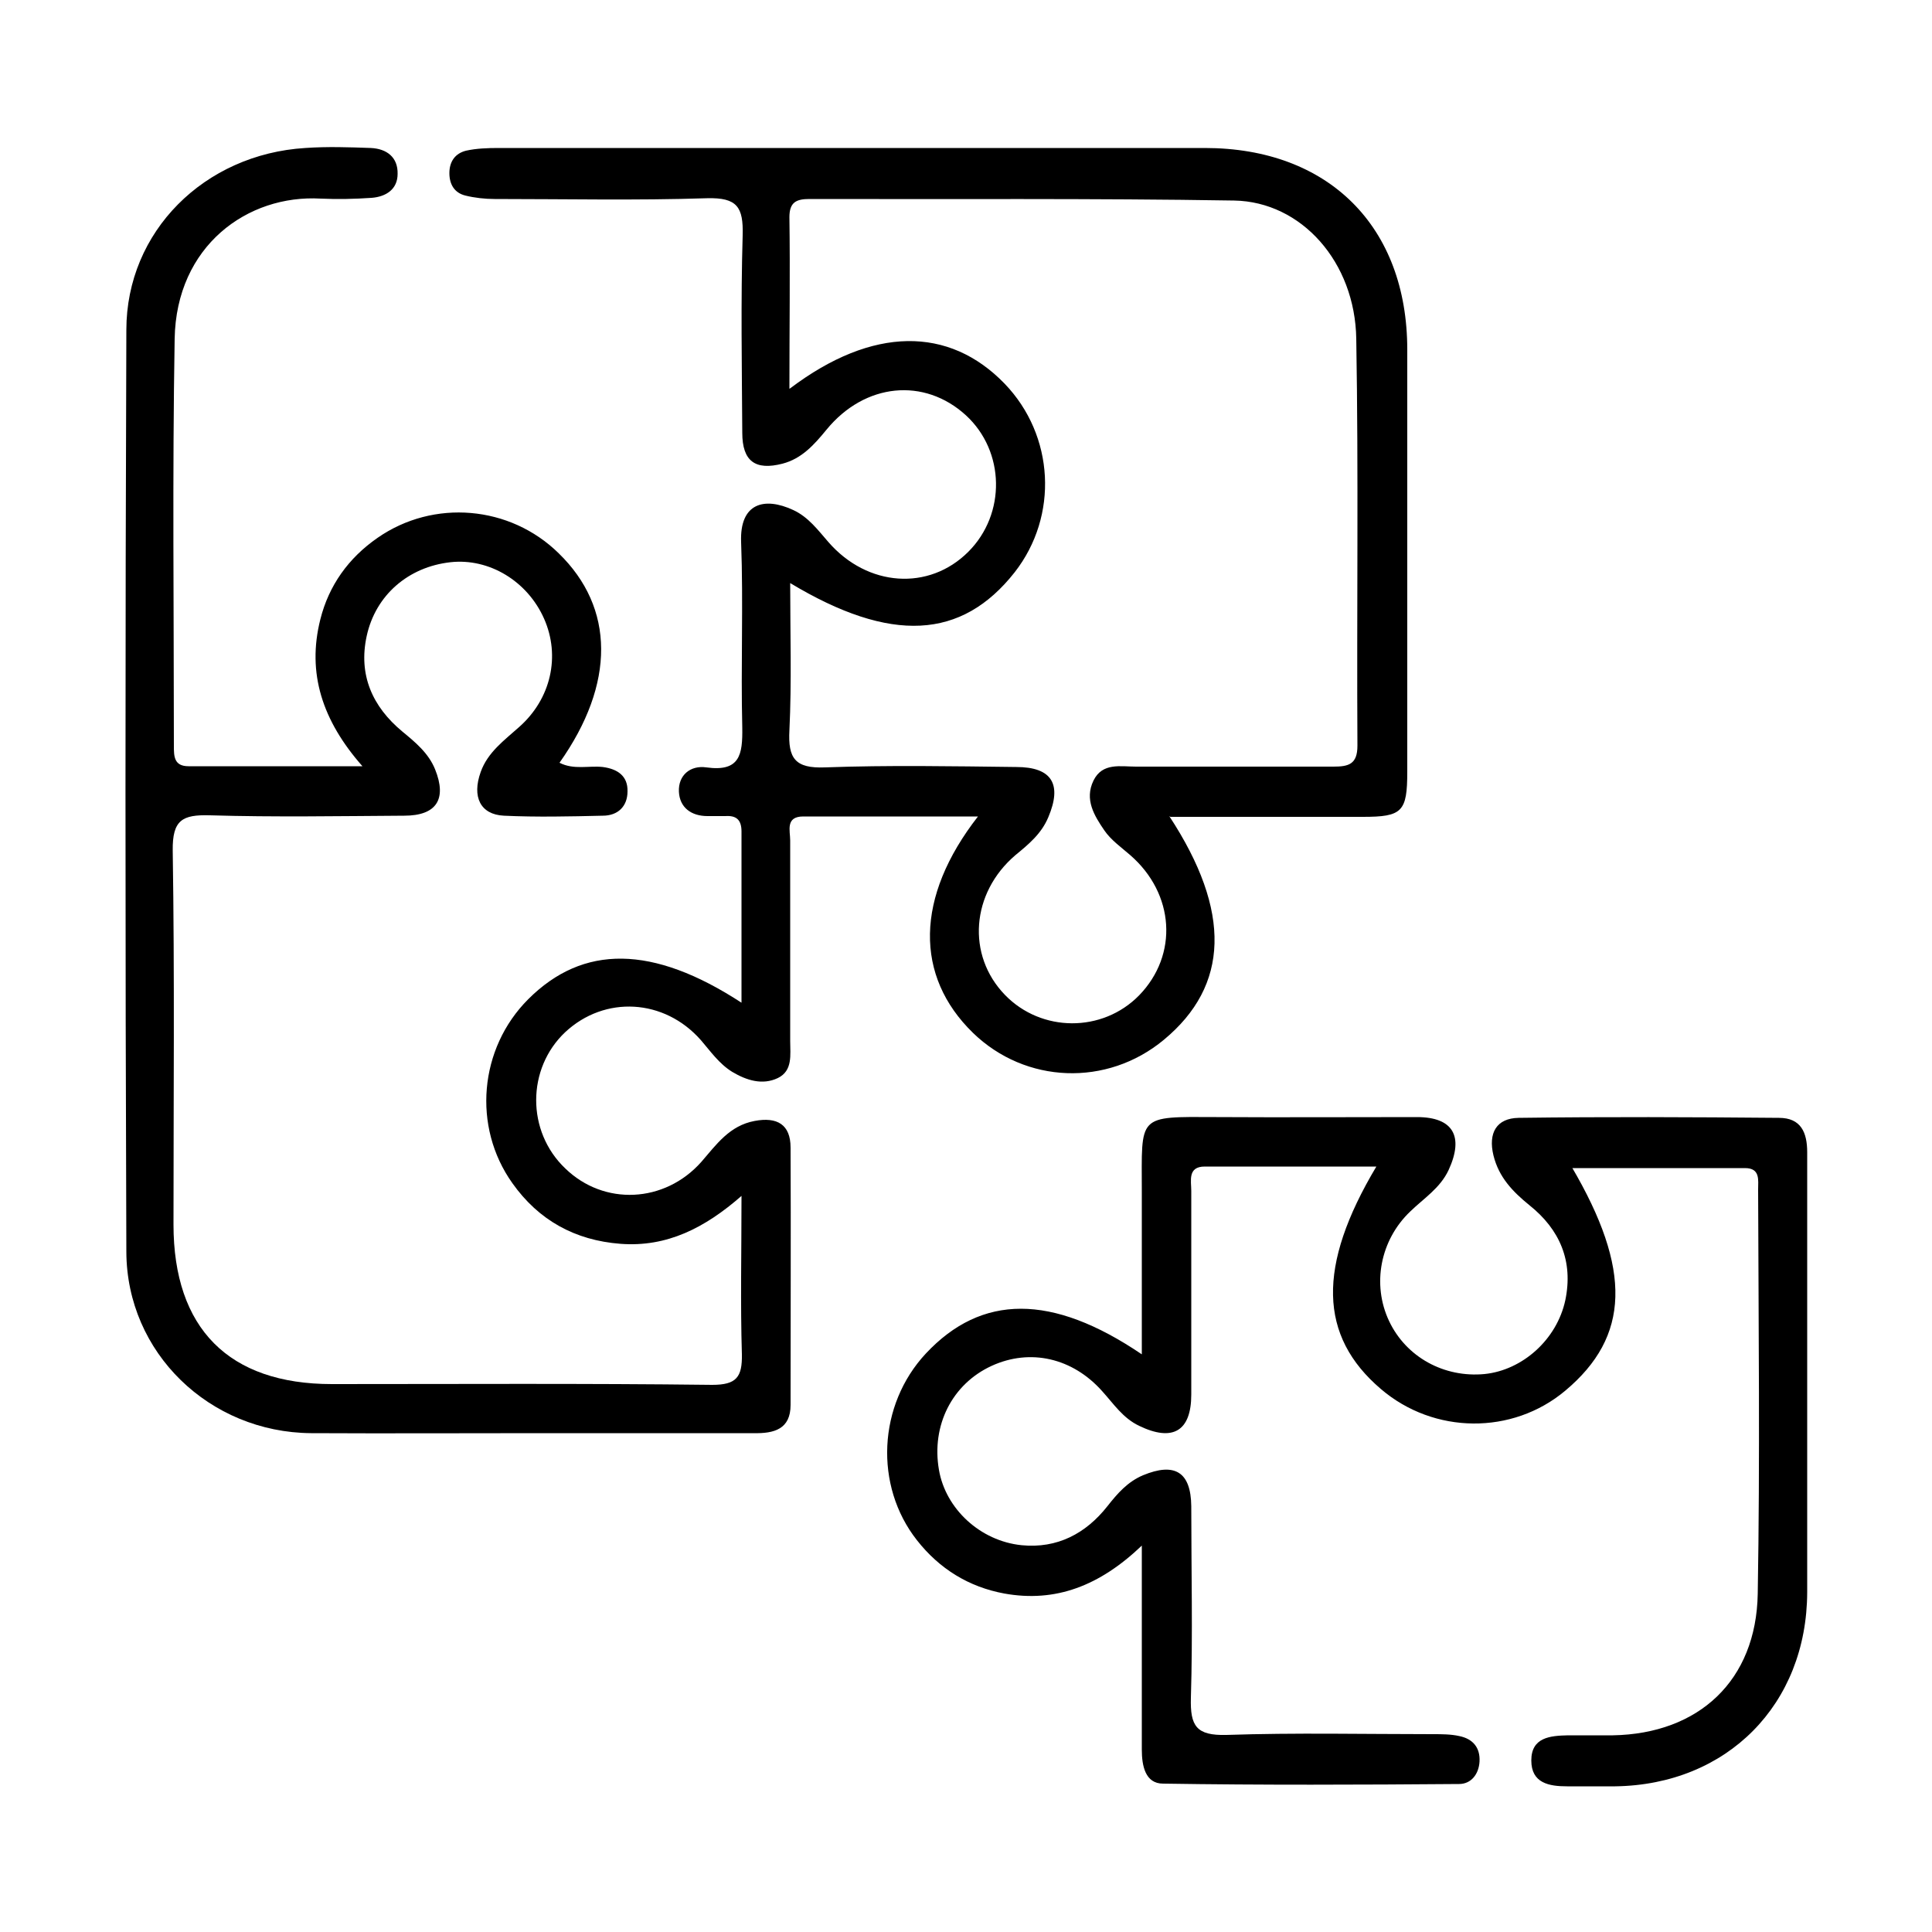
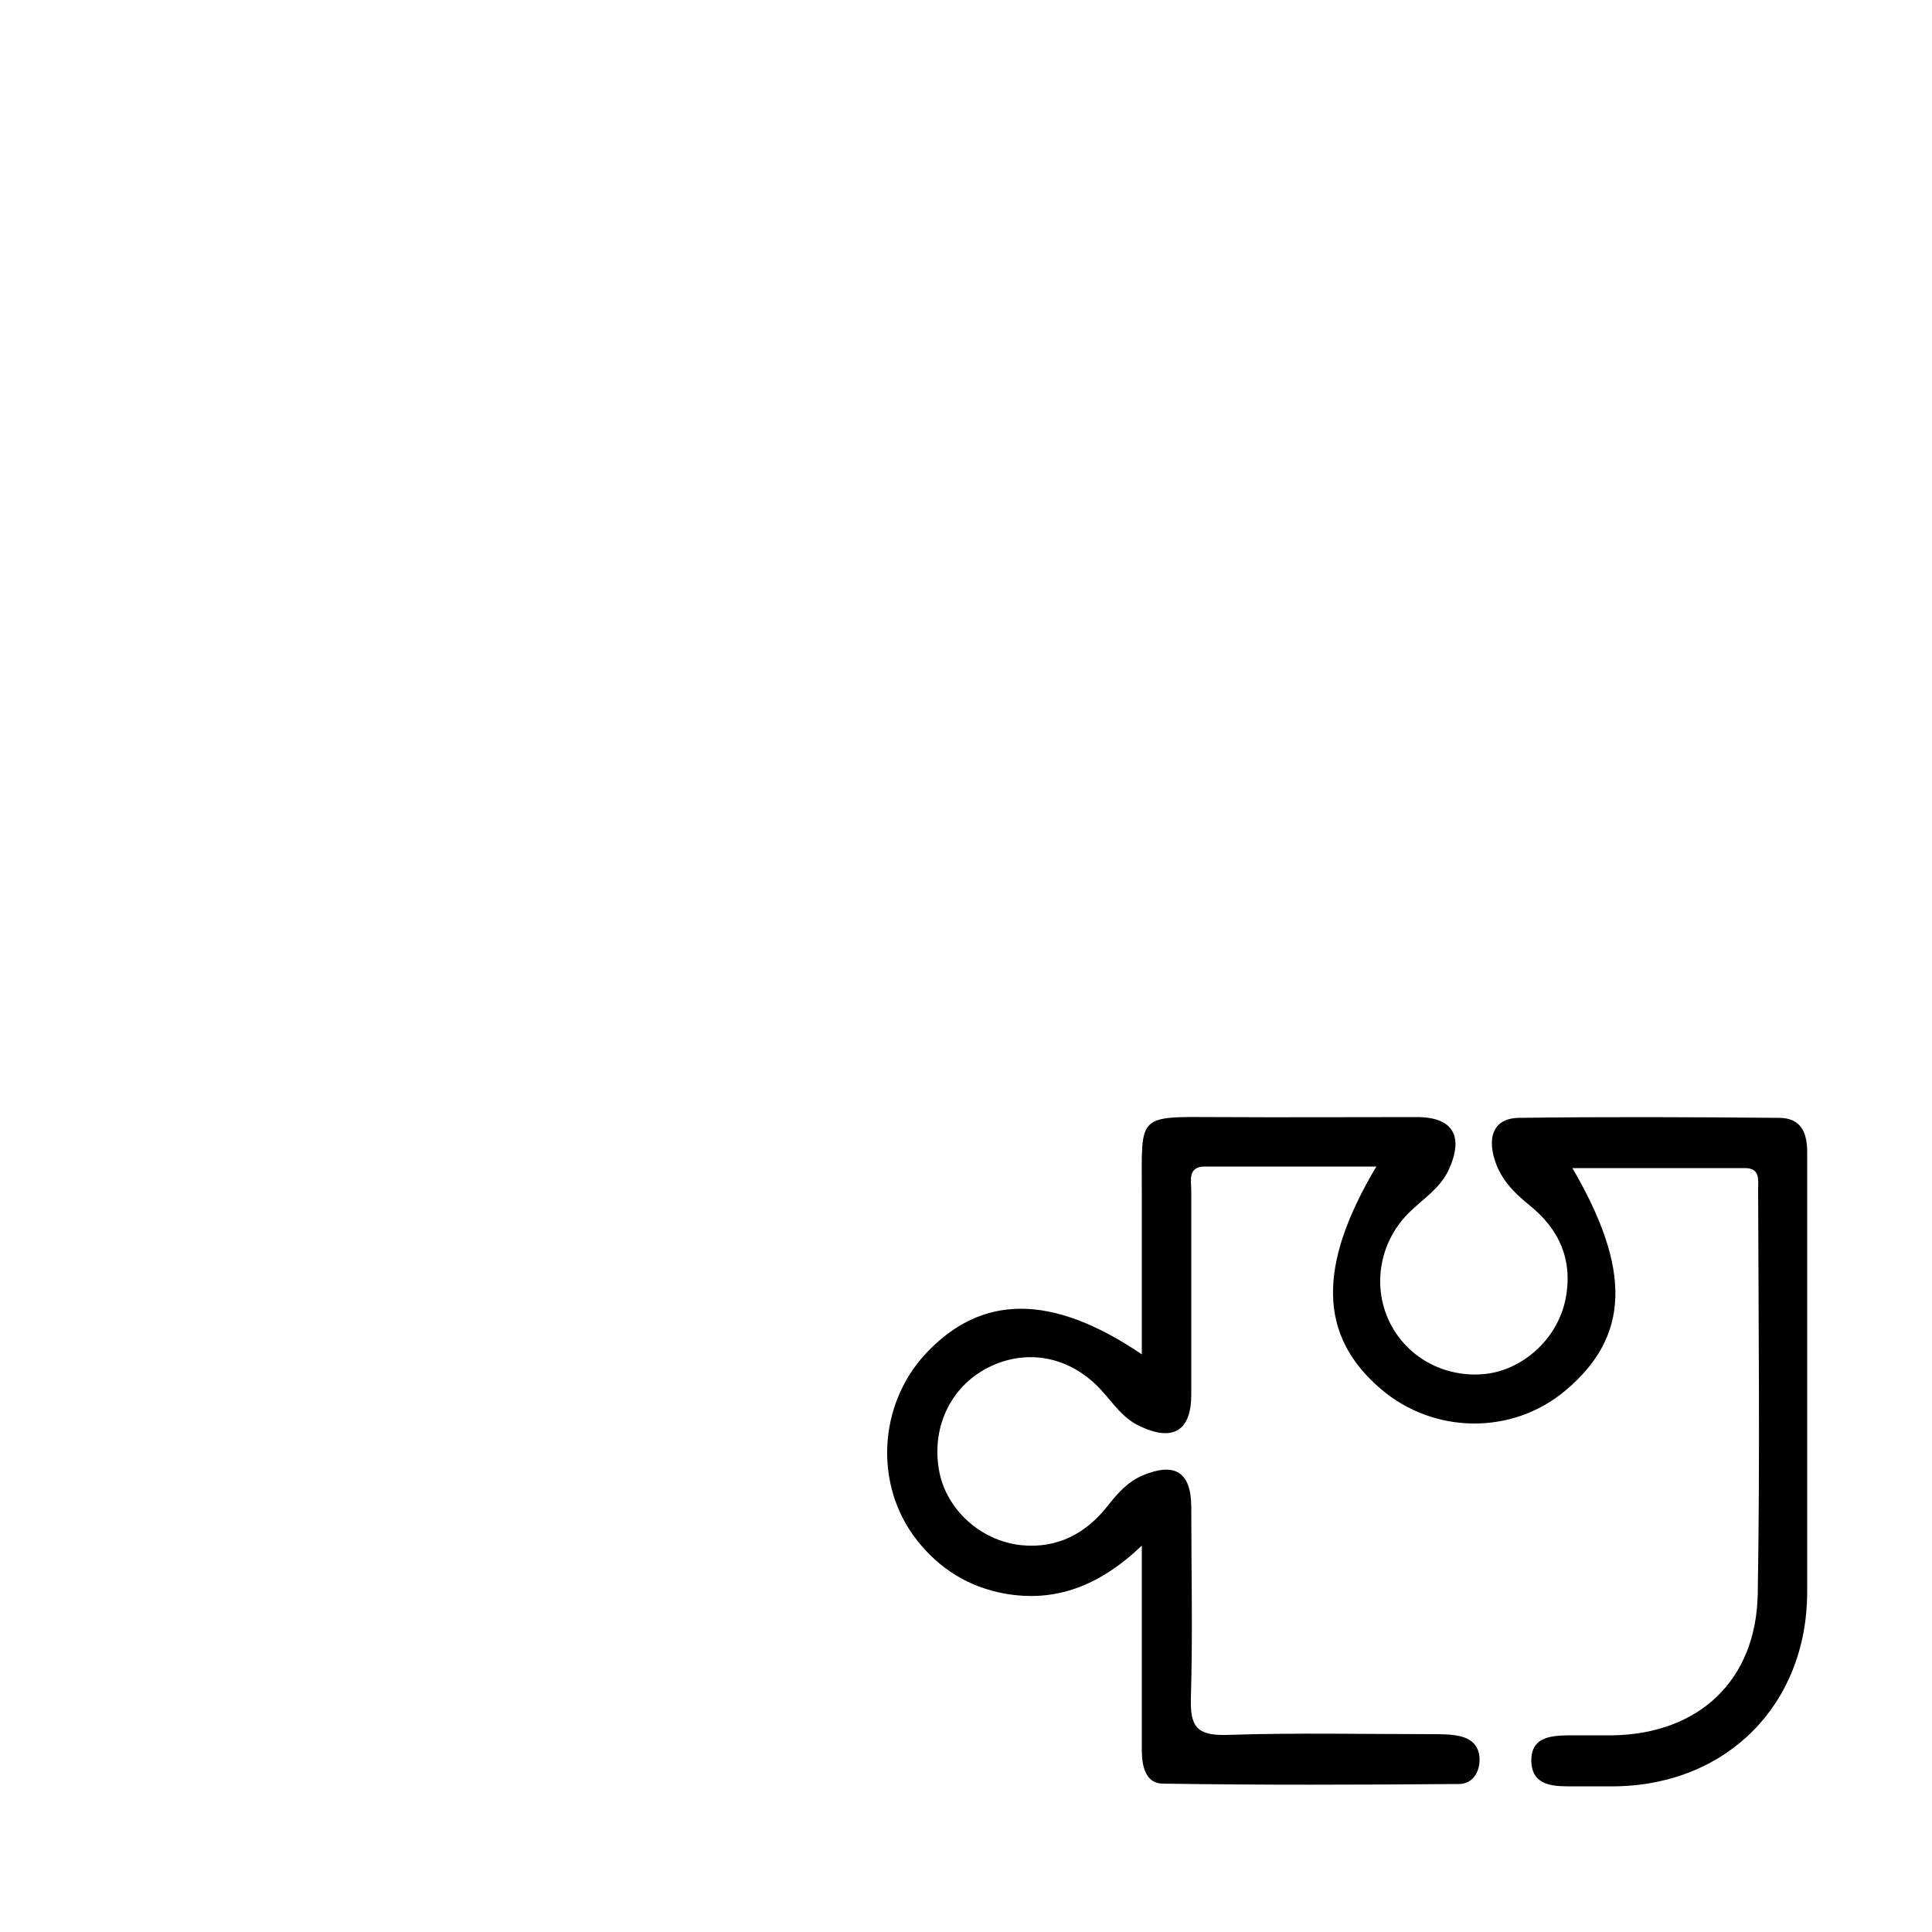
<svg xmlns="http://www.w3.org/2000/svg" id="Layer_1" viewBox="0 0 50 50">
  <defs>
    <style>
      .cls-1 {
        fill: none;
      }
    </style>
  </defs>
  <rect class="cls-1" width="50" height="50" />
  <g>
-     <path d="M30.26,21.12c1.62,2.47,1.55,4.39-.14,5.79-1.47,1.22-3.58,1.14-4.94-.18-1.51-1.47-1.5-3.51.13-5.6-1.57,0-3.04,0-4.52,0-.47,0-.34.37-.34.62,0,1.73,0,3.46,0,5.19,0,.36.07.77-.32.96-.4.19-.81.06-1.18-.16-.34-.21-.56-.53-.81-.82-.95-1.08-2.49-1.16-3.51-.21-1,.94-1.01,2.57,0,3.53,1,.97,2.57.9,3.52-.17.39-.45.73-.94,1.38-1.06.58-.11.93.09.93.69.01,2.22,0,4.44,0,6.66,0,.63-.43.74-.95.73-1.83,0-3.67,0-5.5,0-1.99,0-3.98.01-5.96,0-2.63-.02-4.77-2.08-4.78-4.69-.03-7.95-.03-15.91,0-23.86,0-2.55,2.02-4.55,4.63-4.71.57-.04,1.14-.02,1.7,0,.41.02.7.24.69.67,0,.4-.3.59-.67.62-.44.03-.88.04-1.32.02-1.89-.11-3.74,1.22-3.78,3.63-.06,3.51-.02,7.02-.02,10.53,0,.27,0,.53.38.53,1.44,0,2.88,0,4.5,0-1.04-1.18-1.44-2.41-1.09-3.8.22-.88.73-1.59,1.48-2.11,1.45-1.01,3.43-.84,4.69.4,1.45,1.41,1.47,3.37.02,5.42.37.19.76.07,1.12.11.38.05.65.23.64.63,0,.39-.25.63-.64.63-.85.02-1.71.04-2.56,0-.61-.03-.83-.49-.6-1.13.18-.51.61-.82.99-1.16.83-.73,1.08-1.84.65-2.81-.43-.97-1.42-1.57-2.42-1.46-1.09.12-1.94.85-2.17,1.91-.22,1.01.15,1.83.92,2.47.34.28.68.56.85.98.31.77.04,1.2-.8,1.2-1.68.01-3.36.04-5.03-.01-.71-.02-.97.12-.96.91.05,3.23.02,6.46.02,9.68,0,2.69,1.43,4.13,4.1,4.13,3.28,0,6.56-.02,9.84.02.63,0,.78-.2.77-.79-.04-1.31-.01-2.63-.01-4.1-.95.83-1.93,1.33-3.13,1.24-1.18-.09-2.12-.61-2.8-1.57-1.04-1.46-.86-3.49.41-4.76,1.42-1.42,3.22-1.41,5.52.09,0-1.51,0-2.97,0-4.43,0-.3-.13-.42-.42-.4-.15,0-.31,0-.46,0-.42,0-.72-.22-.74-.63-.02-.43.3-.69.71-.63.87.12.94-.33.93-1.03-.04-1.6.03-3.2-.03-4.8-.04-1.01.6-1.18,1.35-.83.39.18.64.52.91.83,1.01,1.16,2.6,1.27,3.62.25.98-.98.95-2.6-.06-3.53-1.08-.99-2.62-.84-3.61.37-.32.39-.64.75-1.14.88-.7.18-1.04-.06-1.04-.8-.01-1.7-.04-3.41.01-5.11.02-.73-.14-.98-.92-.96-1.83.06-3.67.02-5.5.02-.25,0-.52-.03-.76-.09-.28-.07-.41-.29-.41-.58,0-.3.15-.51.43-.58.27-.06.56-.07.84-.07,6.09,0,12.19,0,18.28,0,3.2,0,5.24,2.03,5.24,5.22,0,3.64,0,7.28,0,10.92,0,1.04-.13,1.17-1.15,1.17-1.64,0-3.28,0-4.98,0ZM20.45,10.05c2.13-1.61,4.11-1.61,5.55-.12,1.29,1.34,1.4,3.42.26,4.88-1.37,1.74-3.2,1.85-5.81.28,0,1.3.04,2.55-.02,3.81-.04.73.15.99.92.96,1.65-.06,3.3-.03,4.95-.01.93,0,1.19.45.83,1.3-.18.43-.51.7-.85.98-1.15.98-1.27,2.59-.27,3.62.94.97,2.52.98,3.47.01,1.02-1.05.92-2.63-.23-3.63-.23-.2-.5-.39-.67-.64-.26-.38-.52-.8-.28-1.29.23-.47.7-.36,1.1-.36,1.7,0,3.41,0,5.11,0,.39,0,.62-.06.62-.54-.02-3.51.03-7.02-.03-10.53-.03-1.99-1.42-3.55-3.16-3.58-3.66-.06-7.33-.03-10.99-.04-.34,0-.52.08-.52.47.02,1.44,0,2.88,0,4.44Z" />
-     <path d="M40.67,30.19c1.57,2.67,1.51,4.4-.16,5.8-1.37,1.15-3.4,1.13-4.77-.04-1.61-1.37-1.66-3.18-.12-5.76-1.52,0-2.98,0-4.44,0-.45,0-.35.37-.35.63,0,1.76,0,3.51,0,5.27,0,.95-.48,1.23-1.35.81-.42-.2-.66-.57-.95-.89-.77-.87-1.87-1.12-2.87-.66-1.02.47-1.56,1.54-1.36,2.69.17,1,1.06,1.84,2.14,1.95.92.09,1.66-.3,2.22-1.01.26-.33.52-.63.92-.8.82-.34,1.24-.09,1.25.8,0,1.65.04,3.31-.01,4.96-.02.73.14.98.92.96,1.78-.06,3.56-.02,5.34-.02.23,0,.47,0,.69.05.34.07.54.29.52.66-.02.33-.22.58-.53.58-2.55.02-5.11.03-7.66-.01-.46,0-.55-.46-.55-.88,0-1.52,0-3.05,0-4.57,0-.17,0-.34,0-.71-1.09,1.04-2.23,1.48-3.56,1.24-.92-.17-1.68-.64-2.26-1.38-1.11-1.41-1.01-3.5.23-4.83,1.44-1.54,3.26-1.56,5.59.02,0-1.45,0-2.83,0-4.2,0-2.01-.14-1.95,1.93-1.94,1.73.01,3.46,0,5.19,0,.94,0,1.22.5.82,1.37-.22.47-.64.73-.99,1.07-.78.74-1,1.89-.55,2.84.44.93,1.42,1.47,2.47,1.37.98-.1,1.87-.89,2.09-1.91.21-1.01-.14-1.83-.93-2.46-.43-.35-.79-.72-.93-1.29-.14-.58.08-.96.65-.97,2.25-.03,4.49-.02,6.74,0,.57,0,.73.38.73.89,0,1.55,0,3.1,0,4.65,0,2.25,0,4.49,0,6.74-.01,2.9-2.07,4.98-4.97,5.02-.41,0-.83,0-1.24,0-.47,0-.93-.08-.93-.67,0-.6.49-.64.95-.65.39,0,.77,0,1.16,0,2.23-.04,3.71-1.42,3.75-3.66.06-3.49.02-6.97.01-10.46,0-.25.06-.56-.34-.56-1.49,0-2.97,0-4.51,0Z" />
+     <path d="M40.67,30.19c1.57,2.67,1.51,4.4-.16,5.8-1.37,1.15-3.4,1.13-4.77-.04-1.61-1.37-1.66-3.18-.12-5.76-1.52,0-2.98,0-4.44,0-.45,0-.35.37-.35.63,0,1.76,0,3.51,0,5.27,0,.95-.48,1.23-1.35.81-.42-.2-.66-.57-.95-.89-.77-.87-1.87-1.12-2.87-.66-1.02.47-1.56,1.54-1.36,2.69.17,1,1.06,1.84,2.14,1.95.92.09,1.66-.3,2.22-1.01.26-.33.52-.63.92-.8.82-.34,1.24-.09,1.25.8,0,1.65.04,3.31-.01,4.96-.02.73.14.98.92.96,1.78-.06,3.56-.02,5.34-.02.23,0,.47,0,.69.05.34.07.54.29.52.66-.02.33-.22.58-.53.58-2.55.02-5.11.03-7.66-.01-.46,0-.55-.46-.55-.88,0-1.52,0-3.05,0-4.57,0-.17,0-.34,0-.71-1.09,1.04-2.23,1.48-3.56,1.24-.92-.17-1.68-.64-2.26-1.38-1.11-1.41-1.01-3.5.23-4.83,1.44-1.54,3.26-1.56,5.59.02,0-1.45,0-2.83,0-4.2,0-2.01-.14-1.95,1.93-1.94,1.73.01,3.46,0,5.19,0,.94,0,1.22.5.82,1.37-.22.47-.64.73-.99,1.07-.78.74-1,1.89-.55,2.84.44.93,1.42,1.47,2.47,1.37.98-.1,1.87-.89,2.09-1.91.21-1.01-.14-1.83-.93-2.46-.43-.35-.79-.72-.93-1.29-.14-.58.08-.96.65-.97,2.25-.03,4.49-.02,6.74,0,.57,0,.73.38.73.89,0,1.55,0,3.1,0,4.65,0,2.25,0,4.49,0,6.74-.01,2.9-2.07,4.98-4.97,5.02-.41,0-.83,0-1.24,0-.47,0-.93-.08-.93-.67,0-.6.49-.64.95-.65.39,0,.77,0,1.16,0,2.23-.04,3.71-1.42,3.75-3.66.06-3.49.02-6.97.01-10.46,0-.25.06-.56-.34-.56-1.49,0-2.97,0-4.51,0" />
  </g>
</svg>